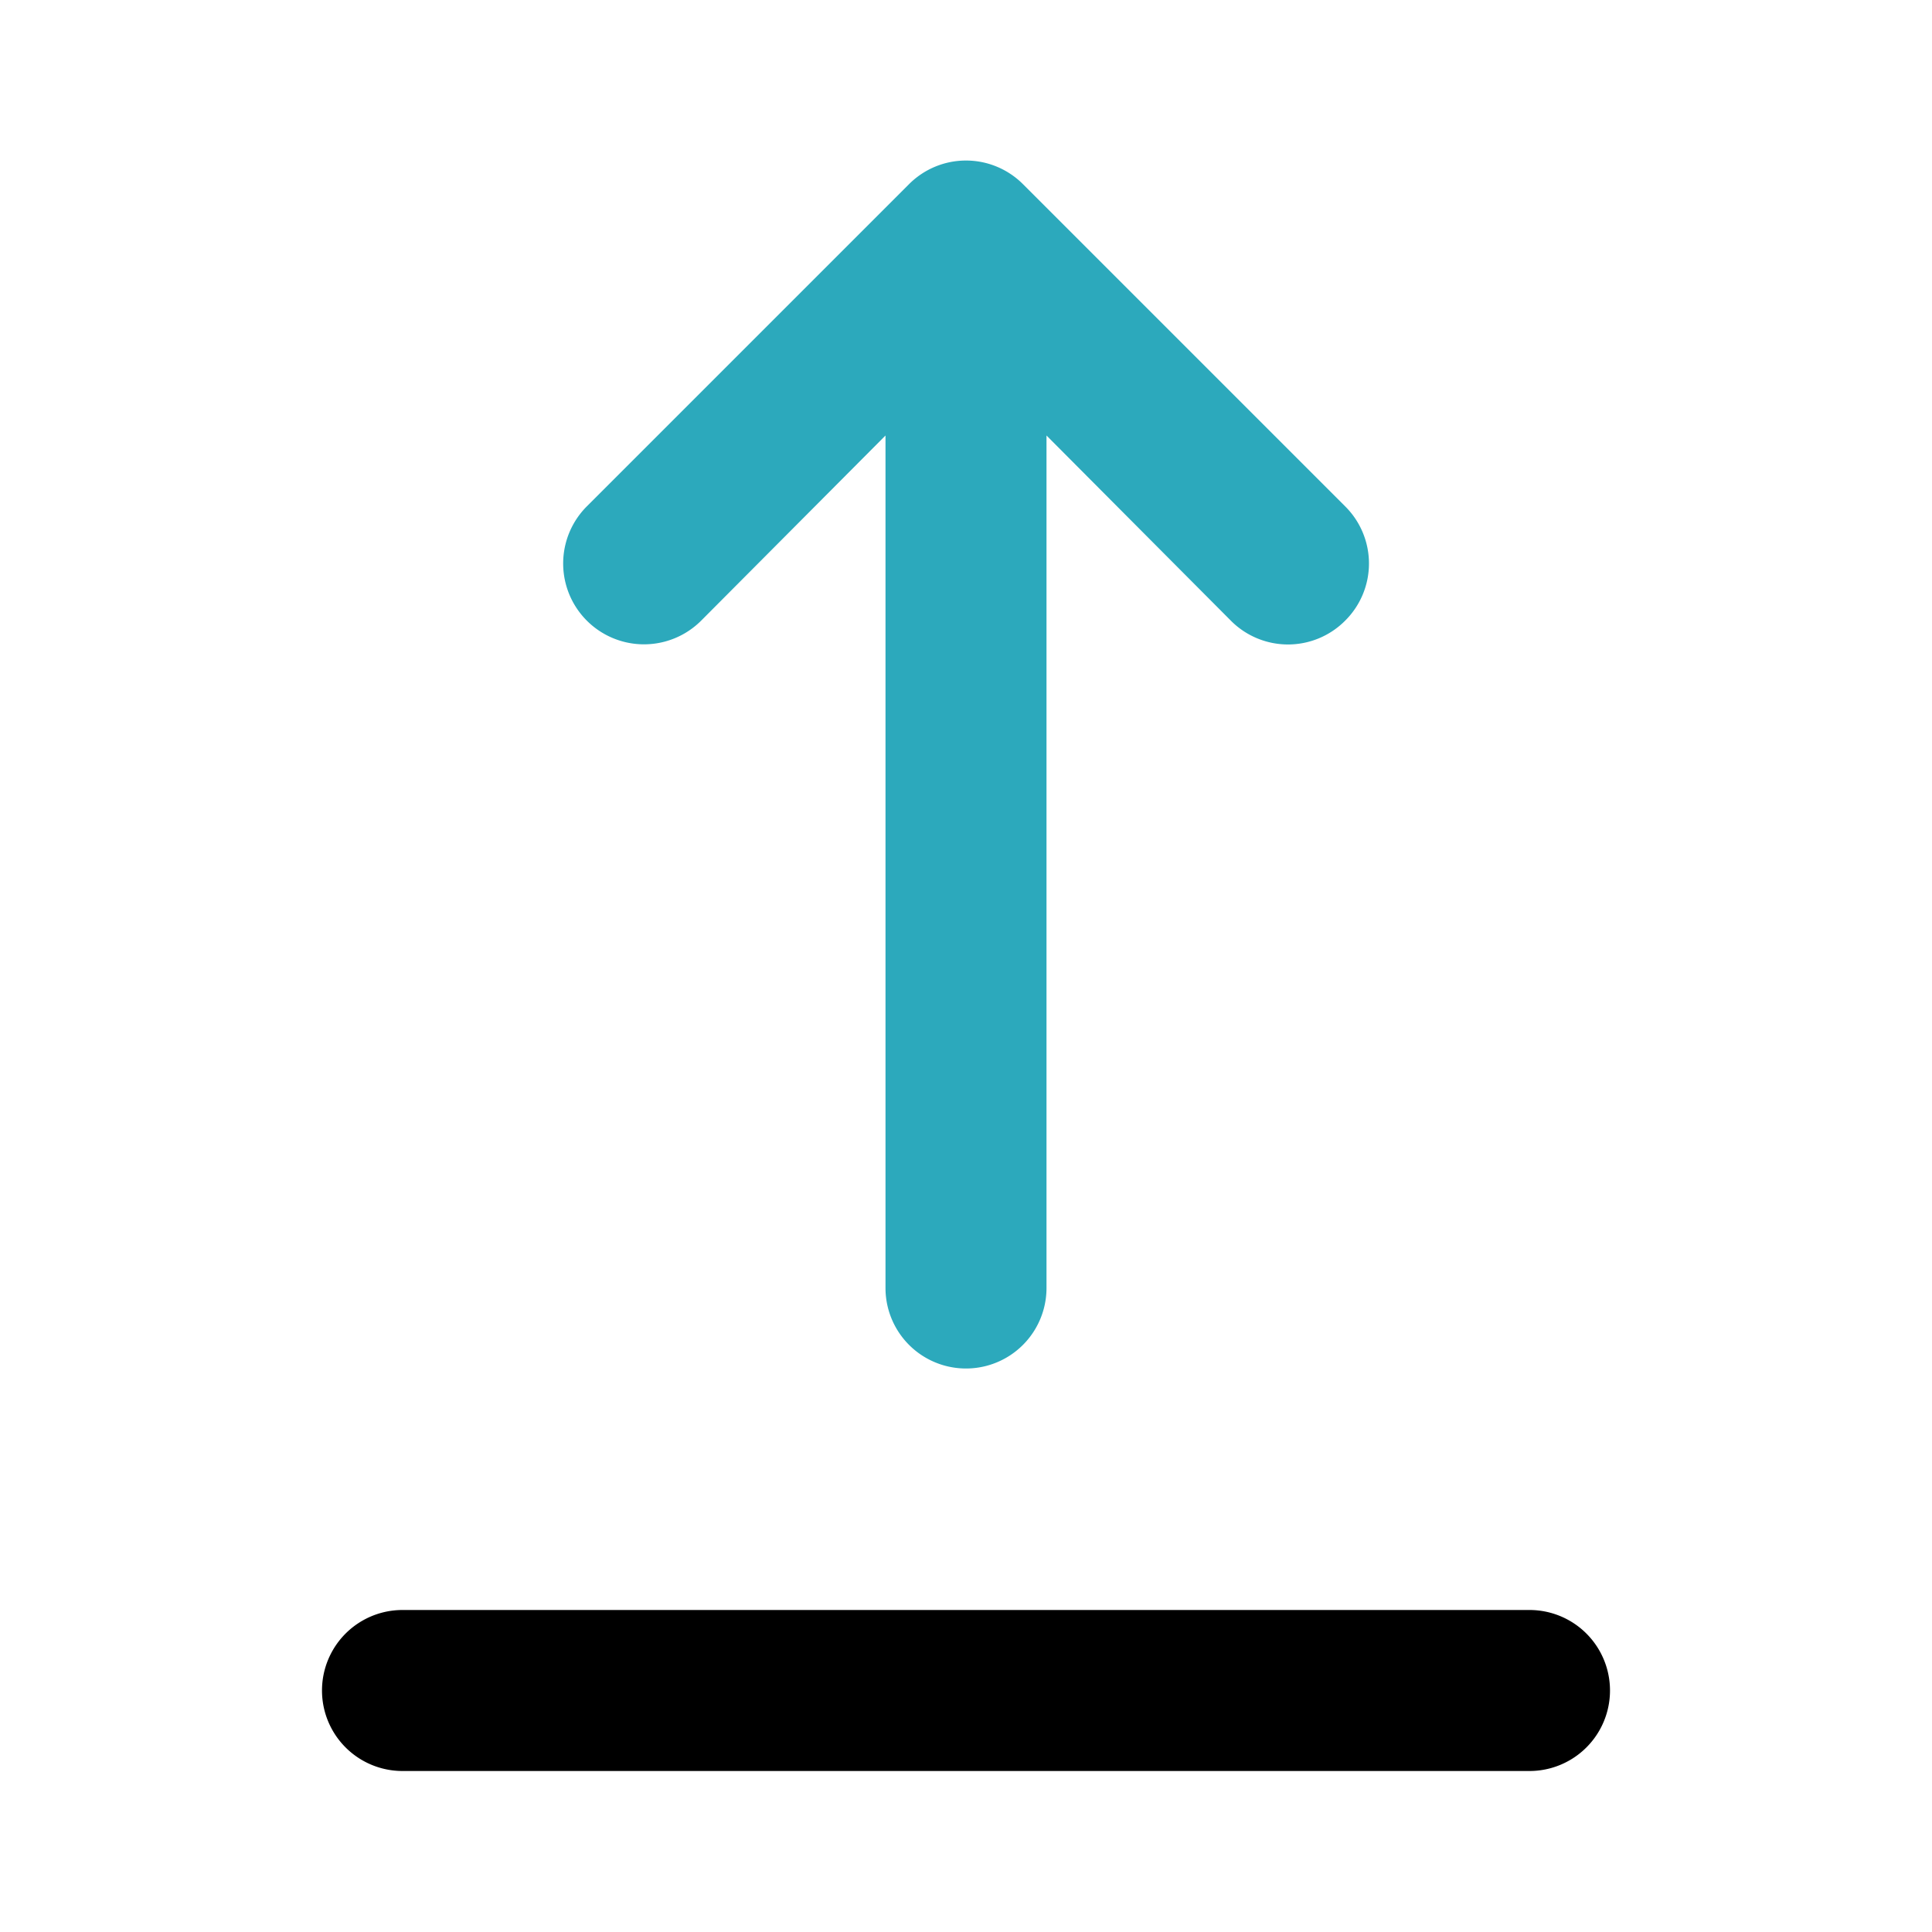
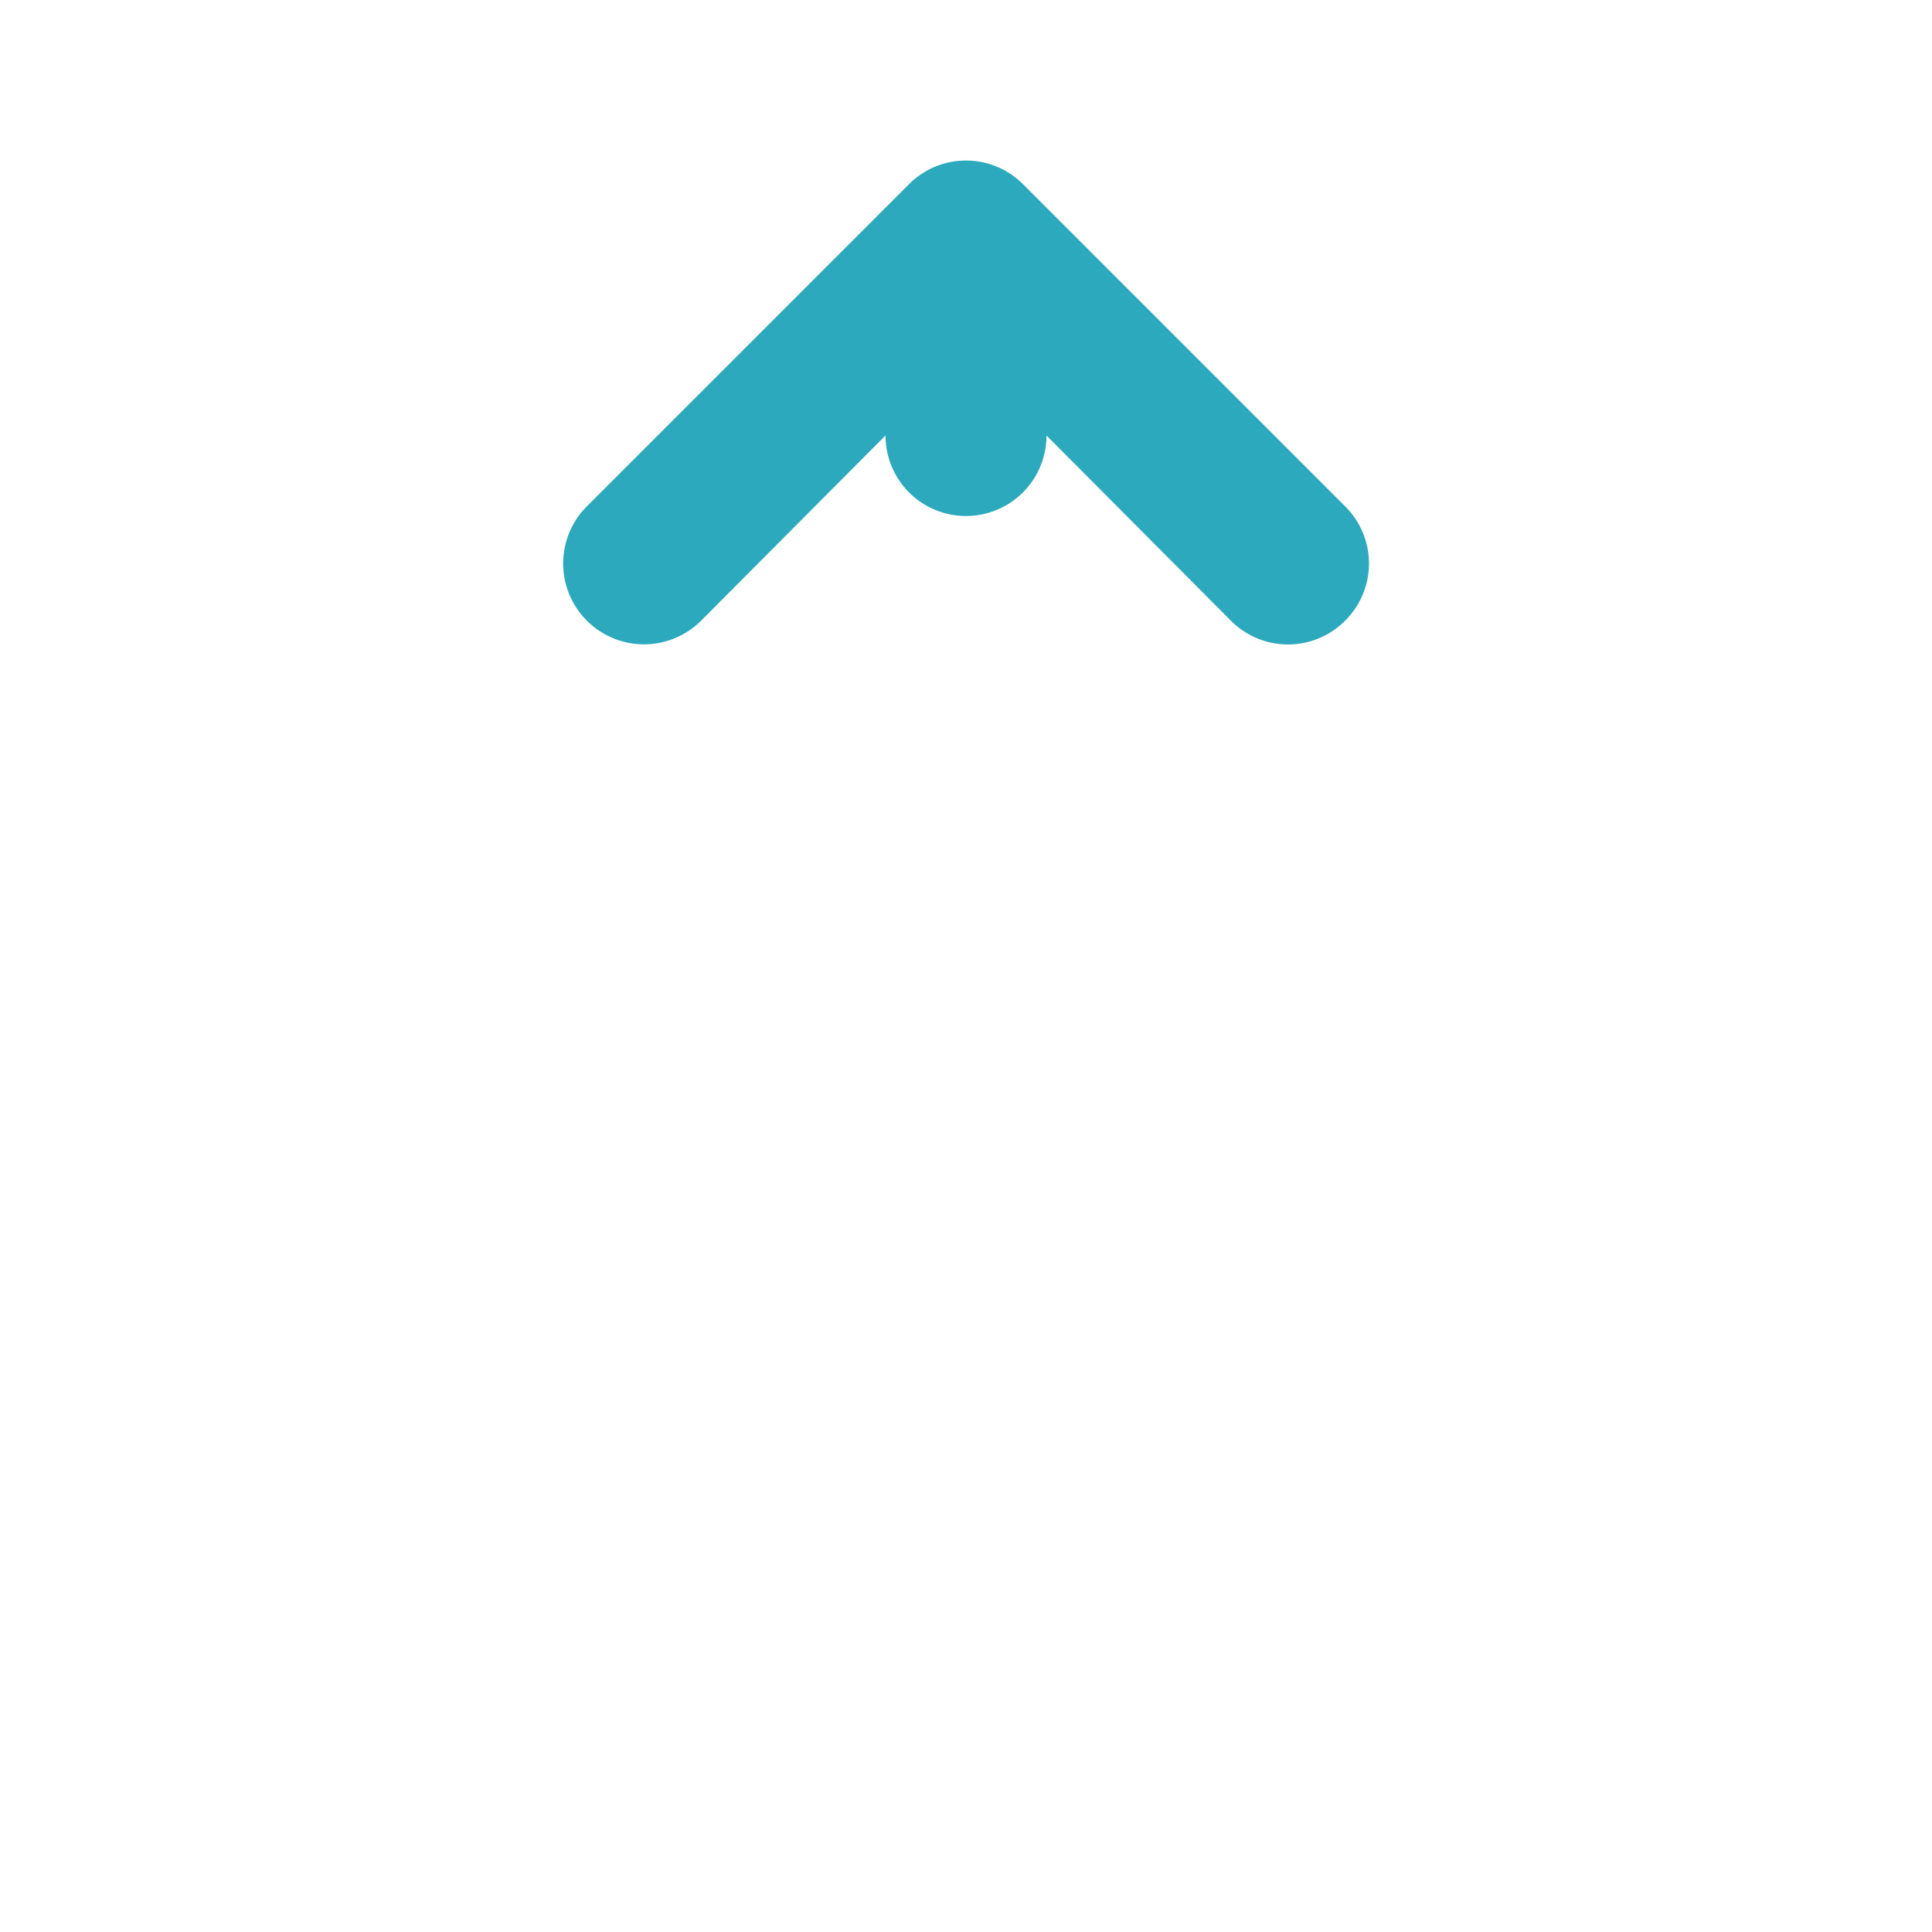
<svg xmlns="http://www.w3.org/2000/svg" fill="#000000" width="800px" height="800px" viewBox="0 0 24 24" id="upload-alt" data-name="Flat Color" class="icon flat-color">
-   <path id="secondary" d="M16.71,6.29l-4-4a1,1,0,0,0-1.42,0l-4,4A1,1,0,1,0,8.71,7.71L11,5.41V16a1,1,0,0,0,2,0V5.41l2.29,2.3a1,1,0,0,0,1.42,0A1,1,0,0,0,16.71,6.29Z" style="fill: rgb(44, 169, 188);" />
-   <path id="primary" d="M19,22H5a1,1,0,0,1,0-2H19a1,1,0,0,1,0,2Z" style="fill: rgb(0, 0, 0);" />
+   <path id="secondary" d="M16.71,6.29l-4-4a1,1,0,0,0-1.42,0l-4,4A1,1,0,1,0,8.71,7.71L11,5.41a1,1,0,0,0,2,0V5.41l2.29,2.3a1,1,0,0,0,1.42,0A1,1,0,0,0,16.71,6.29Z" style="fill: rgb(44, 169, 188);" />
</svg>